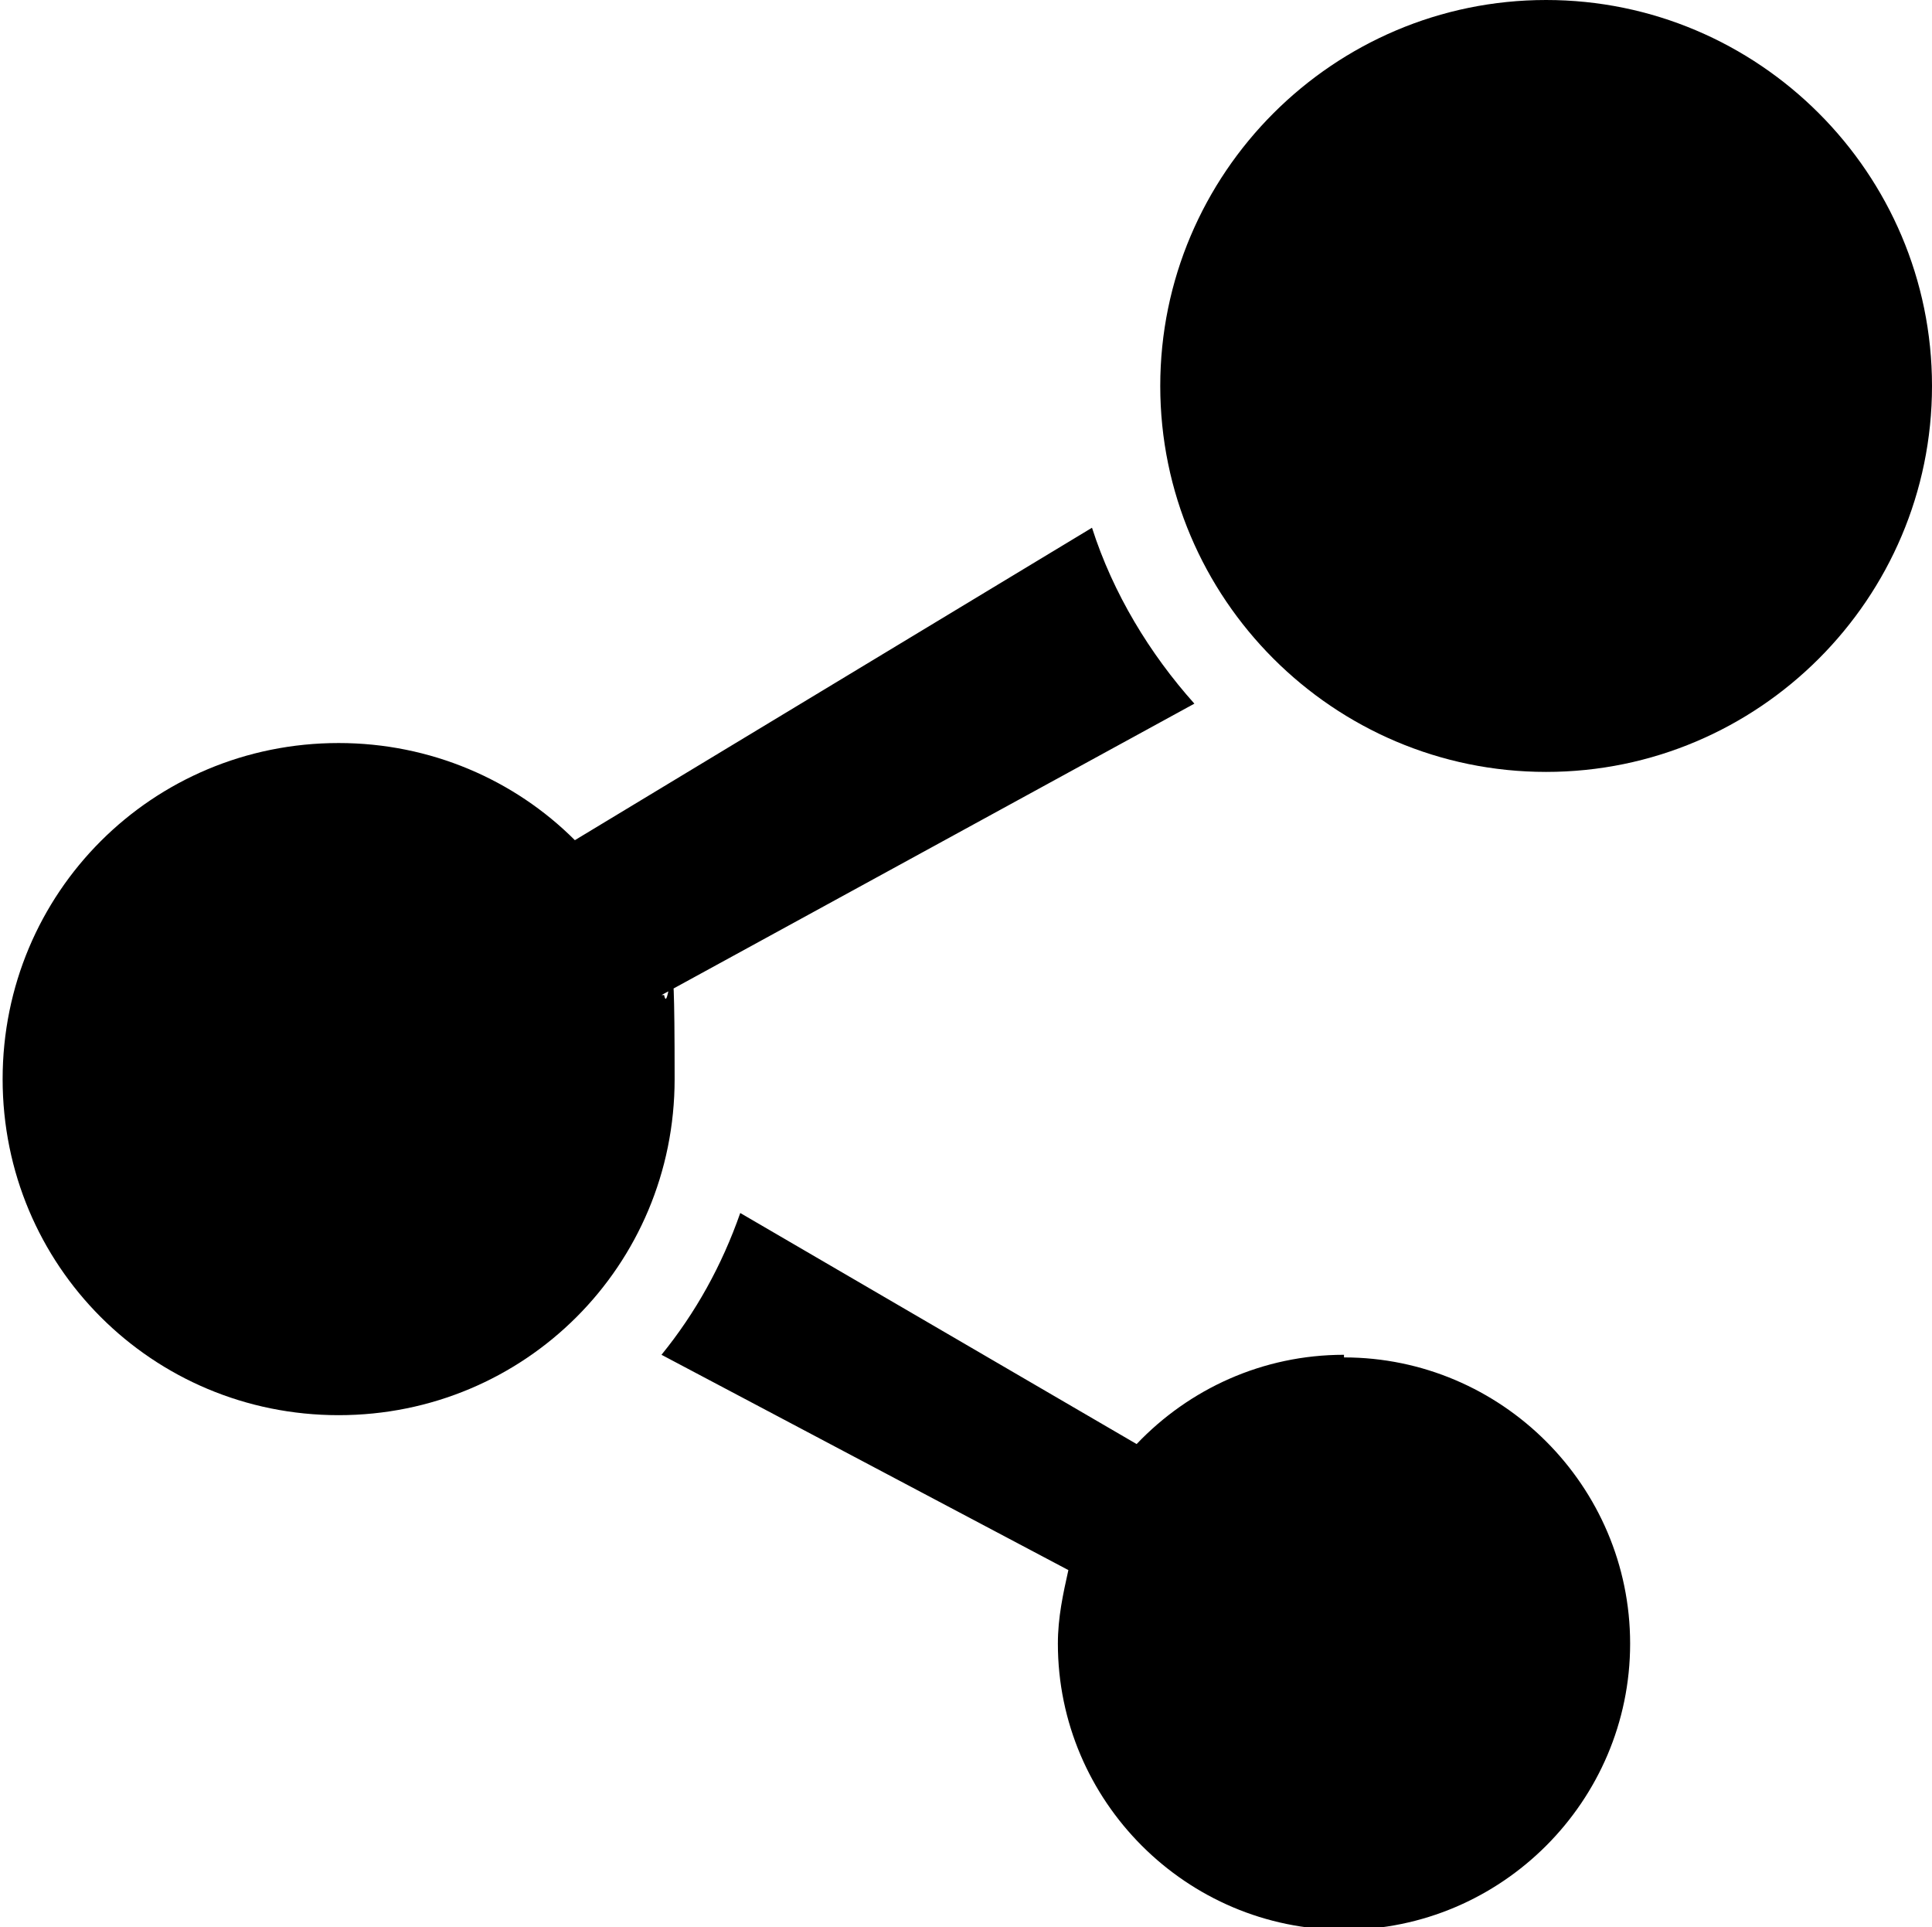
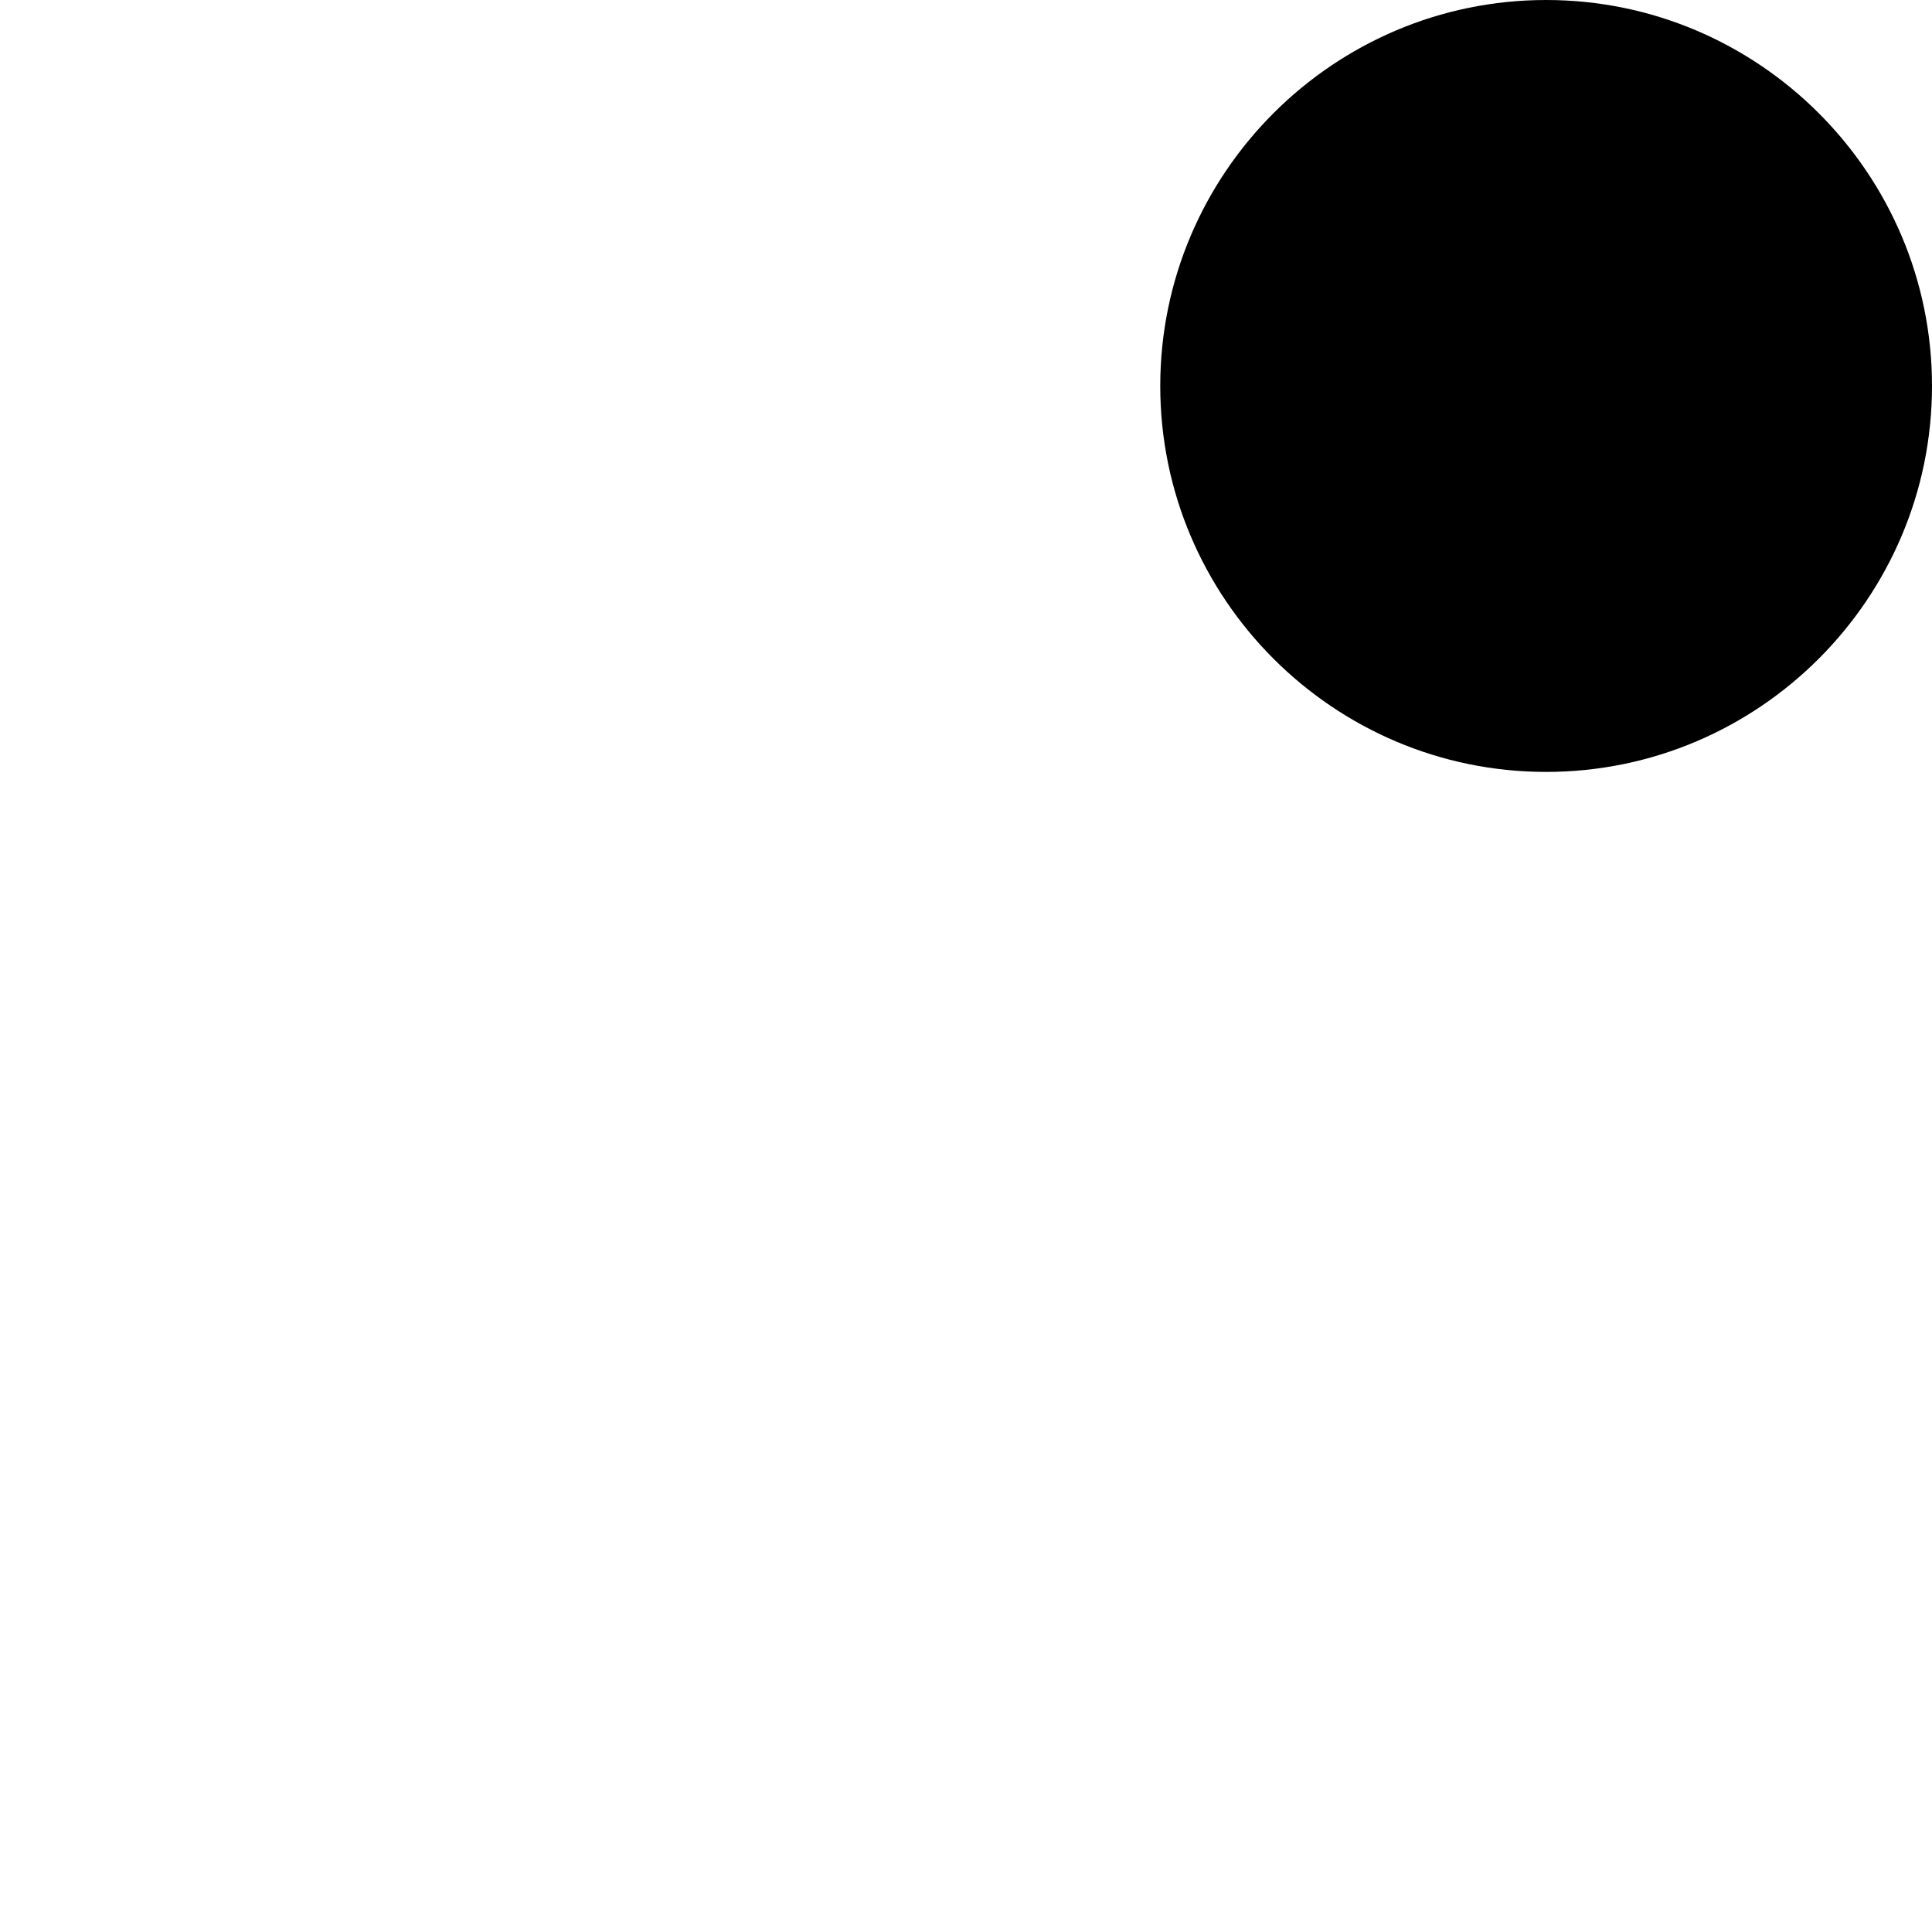
<svg xmlns="http://www.w3.org/2000/svg" version="1.1" viewBox="0 0 73.6 73.4">
  <g>
    <g id="_レイヤー_1" data-name="レイヤー_1">
      <g>
        <path d="M58.9,0c-8.1,0-14.7,6.6-14.7,14.7s6.6,14.7,14.7,14.7,14.7-6.6,14.7-14.7S67,0,58.9,0Z" />
-         <path d="M25.2,37.9l20.3-11.1c-1.7-1.9-3.1-4.2-3.9-6.7l-19.7,11.9c-2.3-2.3-5.5-3.7-9-3.7-7.1,0-12.8,5.7-12.8,12.8s5.7,12.8,12.8,12.8,12.8-5.7,12.8-12.8-.2-2.2-.4-3.2Z" />
-         <path d="M51.2,51.6c-3.1,0-5.9,1.3-7.9,3.4l-15.1-8.8c-.7,2-1.7,3.8-3,5.4l15.5,8.2c-.2.9-.4,1.8-.4,2.8,0,6,4.9,10.9,10.9,10.9s10.9-4.9,10.9-10.9-4.9-10.9-10.9-10.9Z" />
      </g>
    </g>
  </g>
</svg>